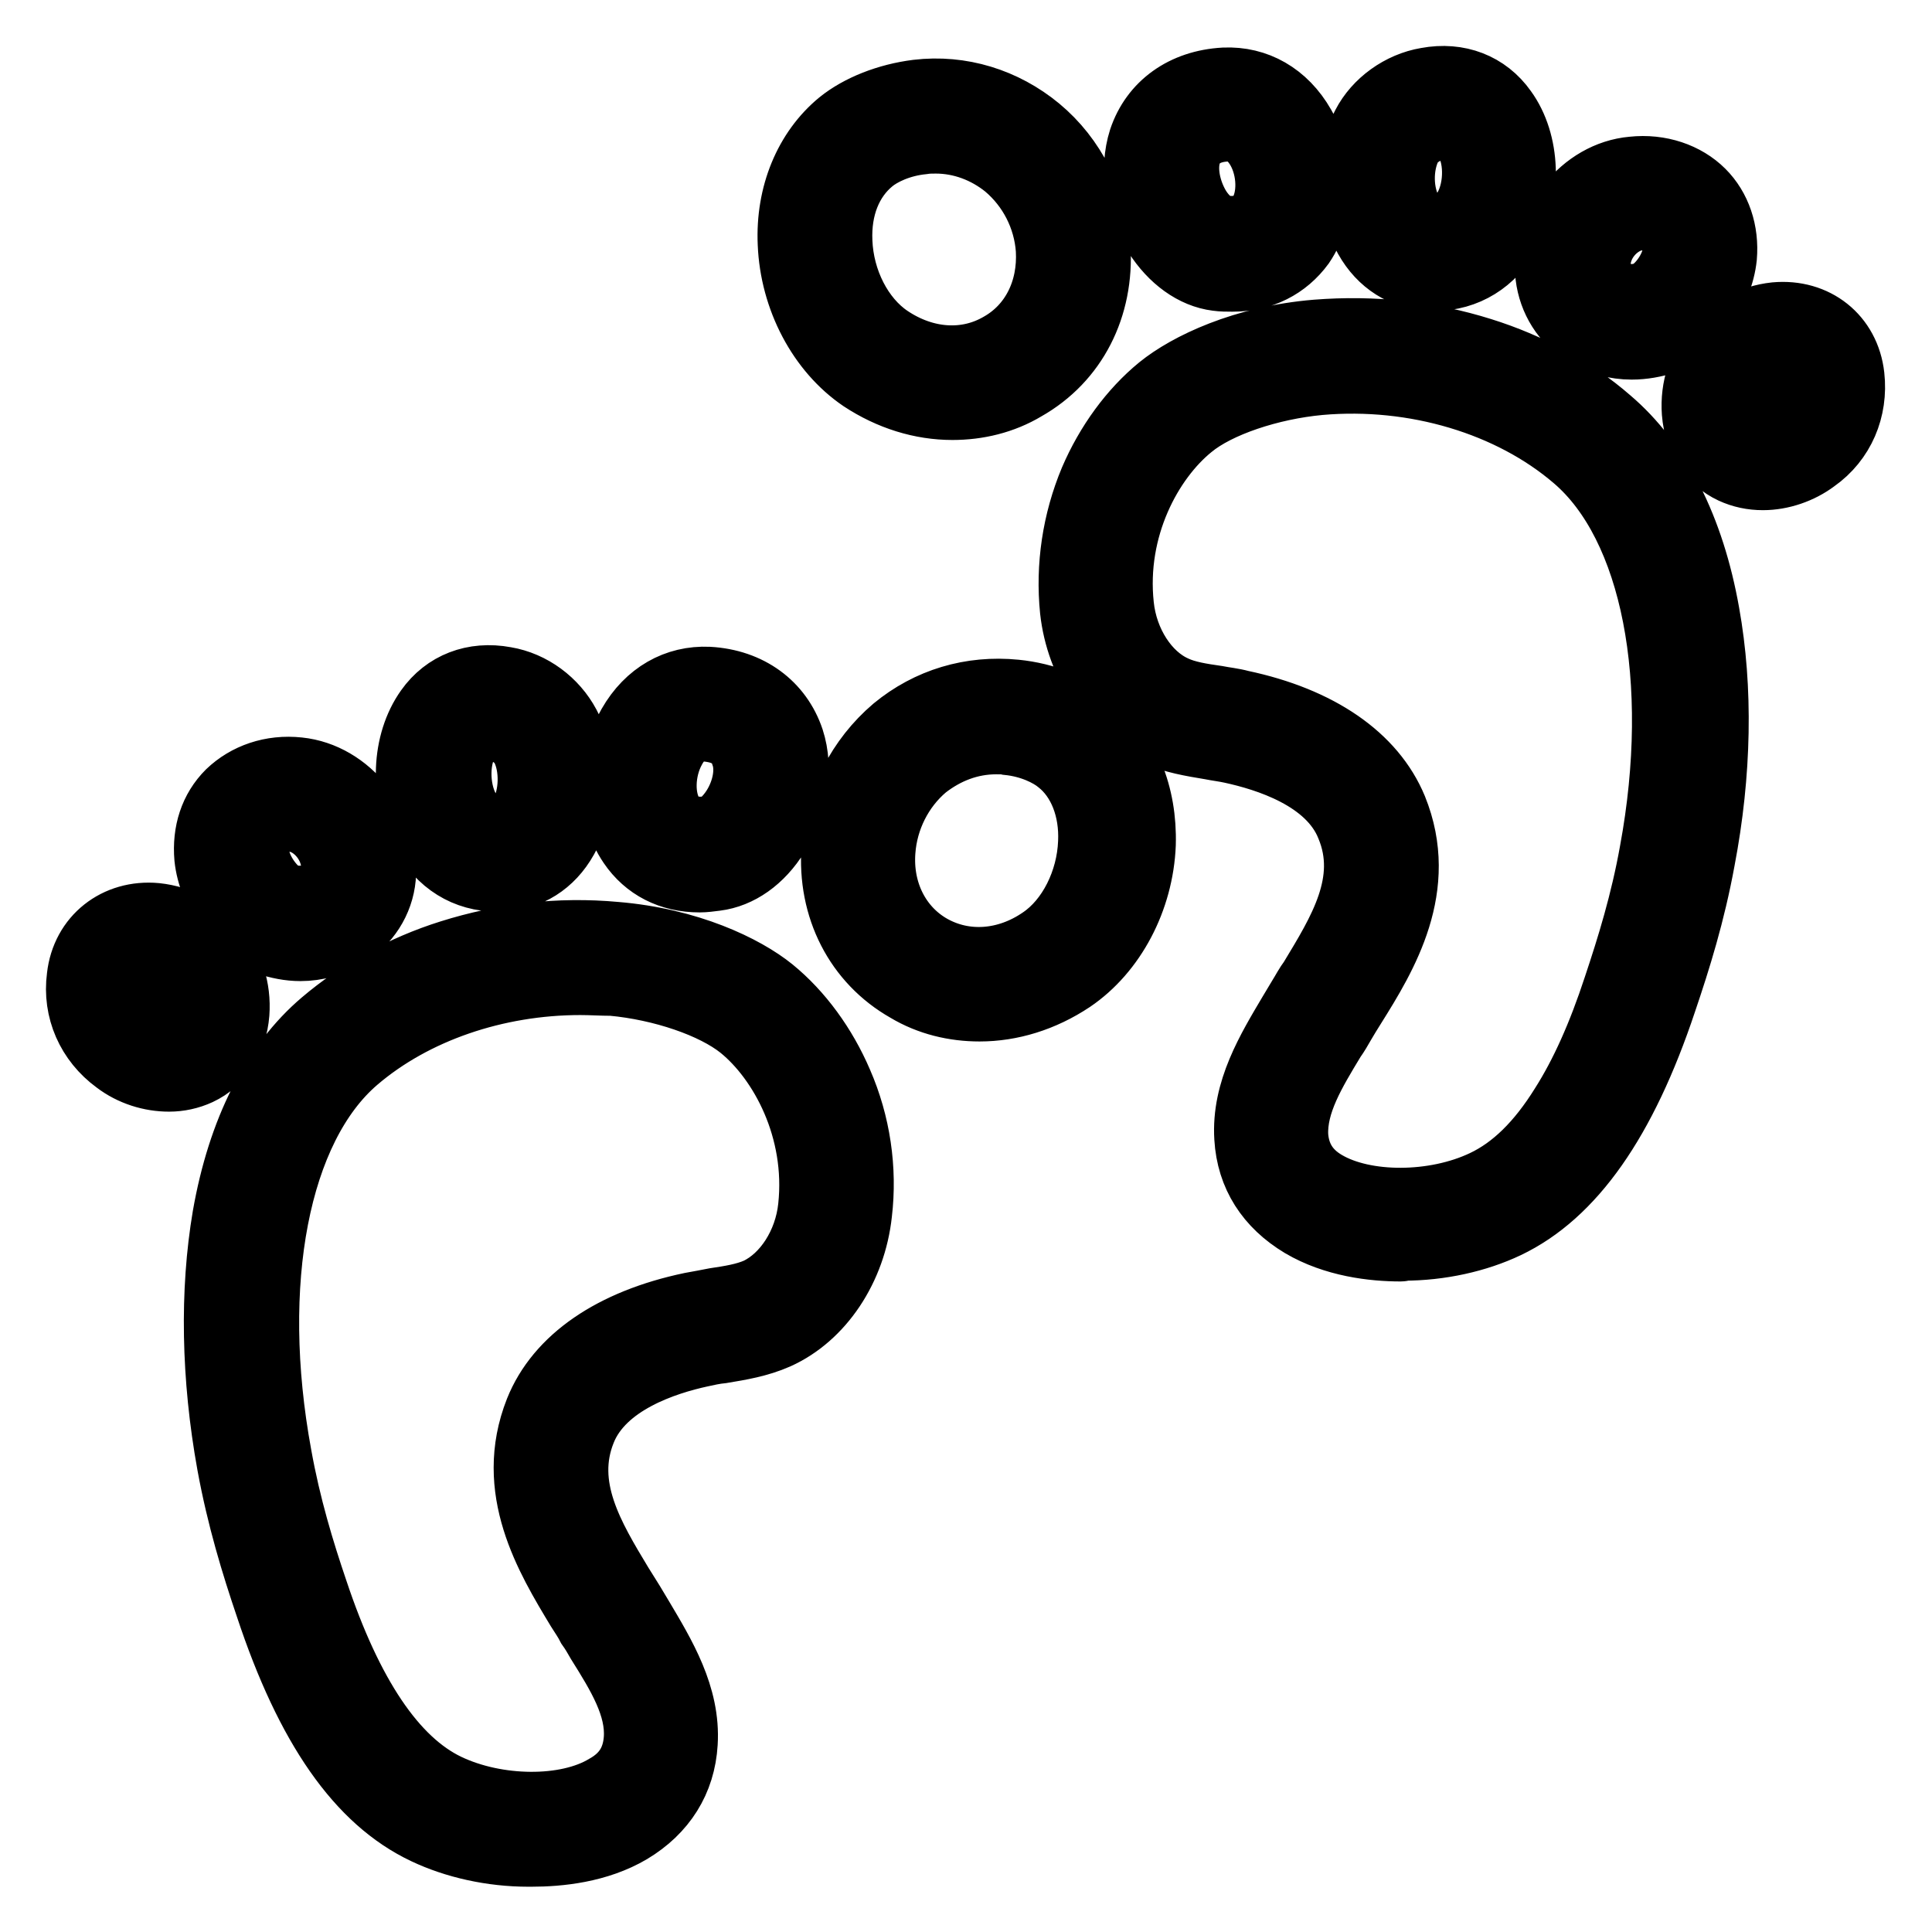
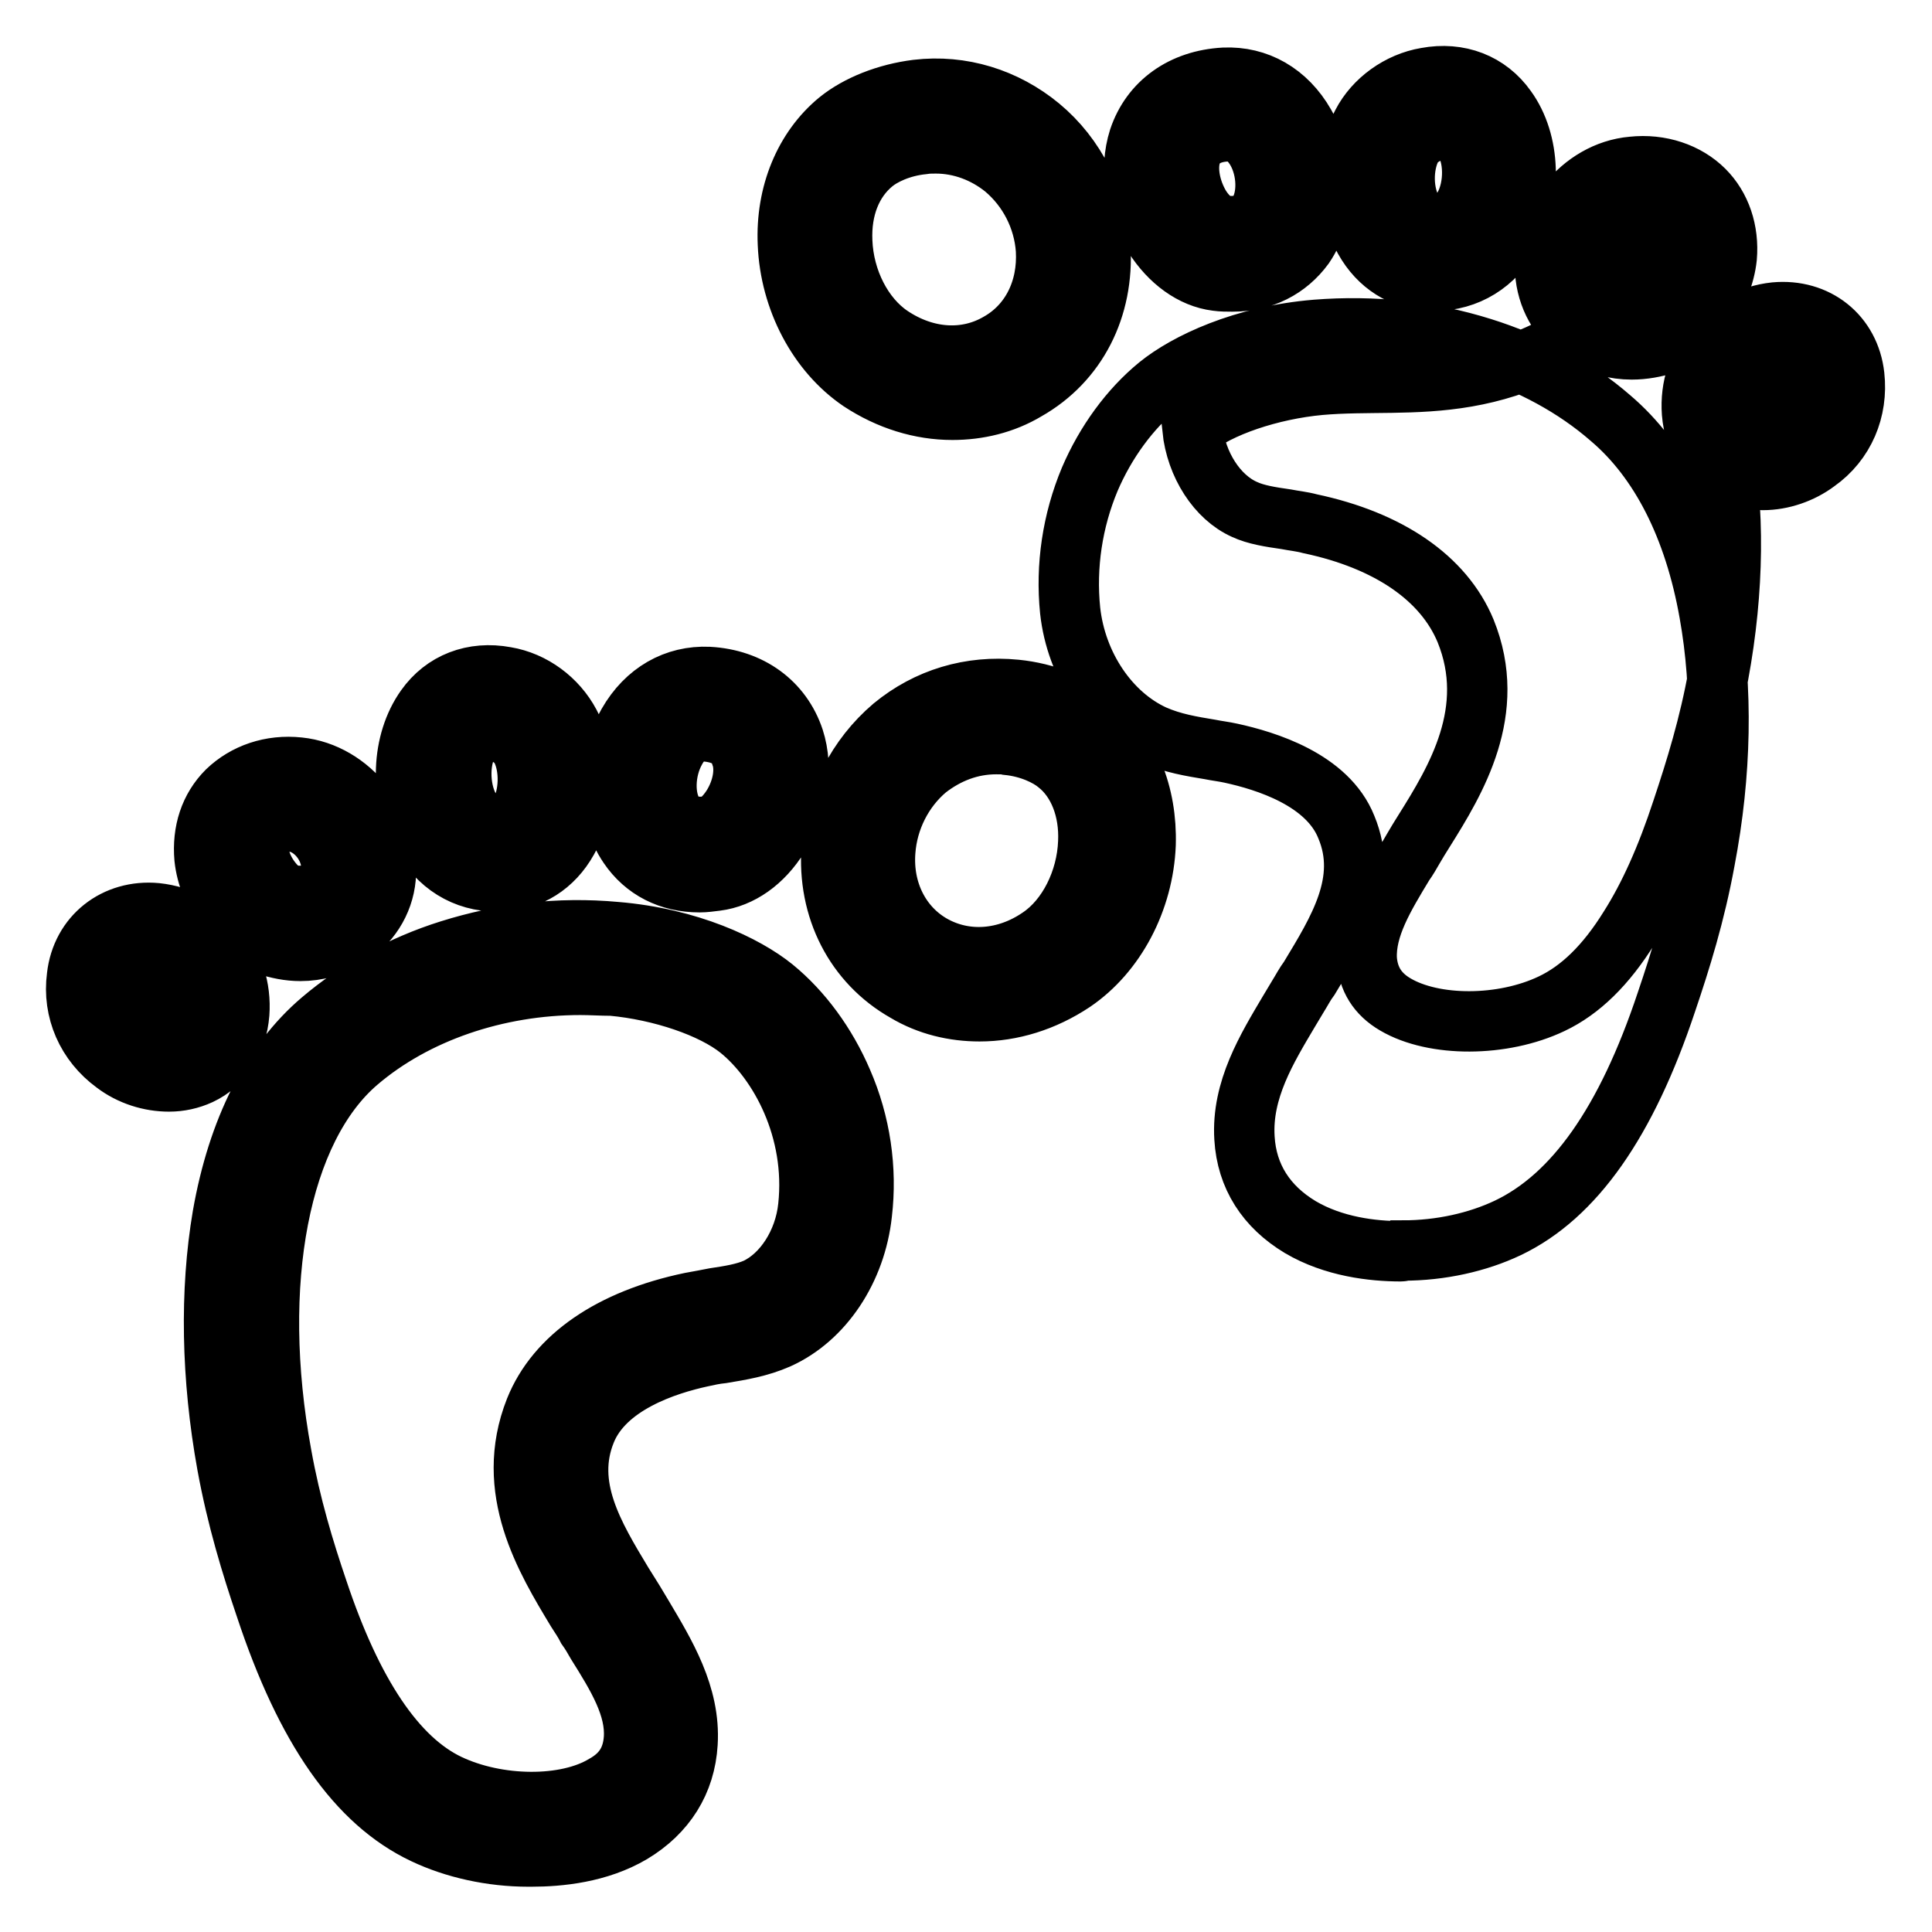
<svg xmlns="http://www.w3.org/2000/svg" version="1.1" x="0px" y="0px" viewBox="0 0 256 256" enable-background="new 0 0 256 256" xml:space="preserve">
  <g>
-     <path stroke-width="8" fill-opacity="0" stroke="#000000" d="M129.8,134c-3.4,0-6.8-0.8-9.8-2.6c-6.7-3.8-10.4-11-9.8-19.1c0.4-6.2,3.4-12,8.1-16 c4.6-3.8,10.3-5.5,16.3-4.9c4,0.4,7.7,1.9,10.4,4.1c4.6,3.8,7,9.7,6.8,16.4c-0.3,7.4-4,14.4-9.6,18.2 C138.3,132.7,134,134,129.8,134z M132,98.6c-3.4,0-6.5,1.2-9.2,3.3c-3.2,2.7-5.2,6.7-5.5,10.9c-0.4,5.3,2,10,6.2,12.4 c4.4,2.5,9.8,2.1,14.3-1c3.7-2.5,6.2-7.5,6.4-12.6c0.2-4.3-1.3-8.2-4.1-10.4c-1.2-1-3.6-2.2-6.6-2.5 C133.1,98.6,132.6,98.6,132,98.6z M92.7,116.9c-4,0-7.3-1.7-9.4-4.8c-3-4.4-3-11-0.1-16.2c2.4-4.2,6.3-6.4,10.7-6.2l0,0 c5.5,0.3,9.7,3.4,11.3,8.2c1.3,4,0.5,8.9-2,12.9c-2.1,3.4-5.1,5.5-8.3,5.9C94.1,116.8,93.4,116.9,92.7,116.9z M93.2,96.9 c-1.5,0-2.8,0.8-3.7,2.5c-1.5,2.7-1.6,6.4-0.2,8.5c0.3,0.5,1.3,2,4.6,1.6c1-0.1,2.2-1.2,3.1-2.6c1.4-2.2,1.9-4.9,1.2-6.8 c-0.6-2-2.2-3-4.8-3.2C93.4,96.9,93.3,96.9,93.2,96.9z M65.9,116.8c-4.3,0-7.9-2.2-10.1-6.3c-2.9-5.2-2.6-12.2,0.6-16.7 c2.4-3.4,6.3-4.9,10.6-4.1c3.6,0.6,6.8,3,8.5,6.2c2.4,4.6,2.2,10.9-0.3,15.4c-1.9,3.4-5,5.3-8.6,5.5 C66.3,116.8,66.1,116.8,65.9,116.8z M64.8,96.8c-1.4,0-2.1,0.7-2.5,1.3c-1.5,2.1-1.6,6.3-0.1,9c1.4,2.6,3.4,2.5,4,2.5 c0.4,0,1.7-0.1,2.7-1.9c1.3-2.3,1.4-6,0.2-8.4c-0.6-1.2-1.9-2.1-3.3-2.4l0,0C65.4,96.8,65,96.8,64.8,96.8z M39.8,126 c-1.5,0-3-0.3-4.5-0.8c-4.1-1.6-7.7-6.7-8.2-11.5c-0.3-3.5,0.7-6.6,3-8.9c2.4-2.3,5.8-3.5,9.5-3.1l0,0c6.8,0.7,12.2,7.5,11.5,14.6 c-0.3,3.3-2.2,6.2-5.1,8C44.1,125.4,42,126,39.8,126z M38.2,108.8c-1.3,0-2.3,0.4-3,1.1c-0.7,0.7-1,1.7-0.9,3 c0.2,2.4,2.3,5,3.6,5.5c1.4,0.5,3,0.4,4.3-0.3c0.7-0.4,1.5-1.2,1.7-2.5c0.3-3.4-2.4-6.4-5-6.7C38.6,108.8,38.4,108.8,38.2,108.8z  M22.4,143.3c-2.5,0-5.1-0.8-7.2-2.4c-3.7-2.7-5.6-7-5-11.5c0.6-5.4,5.1-8.9,10.5-8.4c6.7,0.7,11.5,6.5,11,13.3 c-0.3,3.7-2.2,6.7-5.2,8.1C25.2,143,23.8,143.3,22.4,143.3z M19.6,128.2c-0.9,0-2.1,0.3-2.3,2c-0.3,2.6,1.2,4.1,2.1,4.8 c1.5,1.1,3.2,1.3,4.1,0.8c0.2-0.1,0.9-0.4,1-2c0.2-2.5-1.5-5.3-4.5-5.6l0,0C19.8,128.2,19.7,128.2,19.6,128.2z M70.4,246 c-0.1,0-0.2,0-0.4,0c-4.9,0-9.8-1.1-13.8-3c-8.9-4.2-15.7-14-21-30c-1.9-5.6-3.8-11.8-5.1-18.9c-2.1-11.6-2.3-23-0.6-33 c2-11.4,6.5-20.3,13.1-25.9c4.7-4,10.6-7.3,17-9.3c7-2.2,14.4-3.1,22-2.4l0,0c9.7,0.8,17.2,4.4,20.9,7.4c3.8,3.1,7,7.5,9.1,12.4 c2.4,5.5,3.3,11.6,2.6,17.5c-0.8,7.4-5.1,13.9-11.1,16.6c-2.5,1.1-5,1.5-7.4,1.9c-1,0.1-1.9,0.3-2.8,0.5c-4.6,1-12.8,3.6-15.3,9.9 c-2.9,7.2,1.1,13.8,4.9,20.1c0.5,0.8,1,1.6,1.5,2.4c0.4,0.7,0.8,1.3,1.2,2c2.9,4.9,6.3,10.4,5.9,16.8c-0.3,5.1-2.9,9.2-7.4,11.9 C79.3,245.5,74.1,246,70.4,246z M76.9,130.5c-11.1,0-21.9,3.7-29.5,10.2C37,149.6,33.1,170,37.3,192.8c1.2,6.7,3,12.6,4.8,17.9 c4.6,13.8,10.4,22.4,17.3,25.7c6.5,3.1,15.6,3.2,20.7,0.1c2.5-1.4,3.7-3.4,3.9-6.1c0.3-4.2-2.2-8.3-4.9-12.6 c-0.4-0.7-0.8-1.4-1.3-2.1c-0.4-0.8-0.9-1.5-1.4-2.3c-4.1-6.8-9.7-16-5.5-26.6c2.8-7,10.1-12,20.6-14.2c1.1-0.2,2.2-0.4,3.2-0.6 c2-0.3,3.9-0.6,5.5-1.3c3.6-1.7,6.4-6,6.9-10.8c1.1-10.2-3.8-19.2-9.1-23.5c-3.6-2.9-10.4-5.2-16.9-5.8l0,0 C79.7,130.6,78.3,130.5,76.9,130.5z M126.2,54.3c-4.2,0-8.4-1.3-12.2-3.8c-5.6-3.8-9.3-10.8-9.6-18.2c-0.3-6.6,2.2-12.6,6.7-16.3 c2.6-2.1,6.4-3.6,10.4-4.1c5.9-0.7,11.7,1.1,16.3,4.9c4.7,3.9,7.6,9.7,8,15.9c0.5,8.1-3.1,15.2-9.8,19 C133,53.5,129.6,54.3,126.2,54.3z M124,19c-0.5,0-1.1,0-1.7,0.1l0,0c-3,0.3-5.4,1.5-6.6,2.5c-2.8,2.3-4.3,6-4.1,10.4 c0.2,5.1,2.7,10,6.4,12.5c4.6,3.1,10,3.5,14.4,0.9c4.2-2.4,6.5-7,6.2-12.3c-0.3-4.2-2.3-8.1-5.5-10.8C130.5,20.2,127.3,19,124,19z  M163.3,37.3c-0.7,0-1.4,0-2.1-0.1c-3.2-0.4-6.2-2.6-8.3-5.9c-2.5-4-3.3-8.8-2-12.9c1.6-4.8,5.8-7.8,11.3-8.1l0,0 c4.4-0.2,8.3,2,10.7,6.2c2.9,5.1,2.9,11.7-0.1,16.1C170.6,35.6,167.3,37.3,163.3,37.3z M162.6,17.4c-2.5,0.1-4.2,1.2-4.8,3.1 c-0.6,1.9-0.1,4.6,1.2,6.8c0.9,1.5,2.2,2.5,3.1,2.6c3.3,0.4,4.3-1.1,4.6-1.6c1.4-2.1,1.3-5.8-0.2-8.4 C165.5,18.2,164.2,17.3,162.6,17.4L162.6,17.4z M190.1,37.2c-0.2,0-0.4,0-0.7,0c-3.6-0.2-6.7-2.1-8.6-5.5 c-2.5-4.5-2.7-10.7-0.3-15.3c1.6-3.1,4.9-5.5,8.5-6.1l0,0c4.3-0.8,8.2,0.7,10.6,4.1c3.2,4.4,3.4,11.4,0.6,16.6 C198.1,34.9,194.4,37.2,190.1,37.2z M190.3,17.3c-1.4,0.3-2.7,1.2-3.3,2.3c-1.2,2.4-1.2,6,0.2,8.4c1,1.8,2.3,1.9,2.7,1.9 c0.6,0,2.6,0.1,4.1-2.5c1.5-2.7,1.4-6.8-0.1-8.9C193.3,17.8,192.4,17,190.3,17.3L190.3,17.3z M216.2,46.3c-2.2,0-4.4-0.6-6.3-1.7 c-2.9-1.8-4.7-4.7-5.1-8c-0.7-7.1,4.7-13.9,11.5-14.5l0,0c3.7-0.4,7.2,0.8,9.5,3.1c2.2,2.2,3.3,5.4,3,8.9 c-0.5,4.8-4.1,9.9-8.2,11.5C219.3,46,217.8,46.3,216.2,46.3z M217.1,29.2c-2.6,0.3-5.4,3.2-5,6.6c0.1,1.3,1,2.1,1.7,2.5 c1.3,0.8,2.9,0.9,4.3,0.3c1.3-0.5,3.4-3,3.6-5.5c0.1-1.3-0.2-2.3-0.9-3C220,29.5,218.7,29.1,217.1,29.2L217.1,29.2z M233.6,63.6 c-1.5,0-2.9-0.3-4.2-0.9c-3-1.4-4.9-4.3-5.2-8c-0.5-6.8,4.4-12.6,11-13.3c5.5-0.5,9.9,3,10.5,8.4c0.5,4.5-1.3,8.8-5,11.4 C238.7,62.7,236.1,63.6,233.6,63.6z M236.4,48.6c-0.1,0-0.3,0-0.4,0l0,0c-3.1,0.3-4.7,3-4.5,5.5c0.1,1.6,0.8,1.9,1,2 c0.9,0.4,2.6,0.3,4.1-0.9c0.9-0.7,2.4-2.1,2.1-4.7C238.5,48.9,237.3,48.6,236.4,48.6z M185.6,165.8c-3.7,0-8.9-0.6-13.3-3.2 c-4.5-2.7-7.1-6.7-7.4-11.8c-0.4-6.4,3-11.9,5.9-16.8c0.4-0.7,0.8-1.3,1.2-2c0.5-0.8,0.9-1.6,1.5-2.4c3.8-6.3,7.9-12.8,4.9-20 c-2.5-6.3-10.7-8.8-15.3-9.8c-0.9-0.2-1.8-0.3-2.8-0.5c-2.4-0.4-4.9-0.8-7.4-1.9c-5.9-2.7-10.3-9.2-11.1-16.5 c-0.6-5.9,0.3-11.9,2.6-17.4c2.1-4.9,5.3-9.3,9.1-12.4c3.7-3,11.2-6.6,20.9-7.4l0,0c7.6-0.6,15,0.2,22,2.4c6.4,2,12.3,5.2,17,9.3 c6.6,5.6,11.1,14.5,13.1,25.8c1.8,10,1.6,21.3-0.6,32.8c-1.3,7.1-3.2,13.2-5.1,18.8c-5.3,15.9-12.2,25.7-21,29.9 c-4,1.9-8.9,3-13.9,3C185.8,165.8,185.7,165.8,185.6,165.8z M174.9,51c-6.5,0.6-13.4,2.9-16.9,5.8c-5.3,4.3-10.2,13.2-9.1,23.4 c0.5,4.8,3.3,9.1,6.9,10.7c1.5,0.7,3.4,1,5.5,1.3c1,0.2,2.1,0.3,3.2,0.6c10.4,2.2,17.7,7.2,20.6,14.2c4.3,10.6-1.3,19.8-5.5,26.5 c-0.5,0.8-1,1.6-1.4,2.3c-0.4,0.7-0.8,1.4-1.3,2.1c-2.6,4.3-5.1,8.4-4.9,12.6c0.2,2.6,1.4,4.6,3.8,6c5.1,3,14.2,3,20.7-0.1 c3.8-1.8,7.2-5.1,10.3-10.1c2.6-4.1,4.9-9.2,7-15.6c1.8-5.4,3.6-11.2,4.8-17.9c4.2-22.7,0.2-43-10.1-51.8 C200,53.7,187.4,49.9,174.9,51L174.9,51z" />
+     <path stroke-width="8" fill-opacity="0" stroke="#000000" d="M129.8,134c-3.4,0-6.8-0.8-9.8-2.6c-6.7-3.8-10.4-11-9.8-19.1c0.4-6.2,3.4-12,8.1-16 c4.6-3.8,10.3-5.5,16.3-4.9c4,0.4,7.7,1.9,10.4,4.1c4.6,3.8,7,9.7,6.8,16.4c-0.3,7.4-4,14.4-9.6,18.2 C138.3,132.7,134,134,129.8,134z M132,98.6c-3.4,0-6.5,1.2-9.2,3.3c-3.2,2.7-5.2,6.7-5.5,10.9c-0.4,5.3,2,10,6.2,12.4 c4.4,2.5,9.8,2.1,14.3-1c3.7-2.5,6.2-7.5,6.4-12.6c0.2-4.3-1.3-8.2-4.1-10.4c-1.2-1-3.6-2.2-6.6-2.5 C133.1,98.6,132.6,98.6,132,98.6z M92.7,116.9c-4,0-7.3-1.7-9.4-4.8c-3-4.4-3-11-0.1-16.2c2.4-4.2,6.3-6.4,10.7-6.2l0,0 c5.5,0.3,9.7,3.4,11.3,8.2c1.3,4,0.5,8.9-2,12.9c-2.1,3.4-5.1,5.5-8.3,5.9C94.1,116.8,93.4,116.9,92.7,116.9z M93.2,96.9 c-1.5,0-2.8,0.8-3.7,2.5c-1.5,2.7-1.6,6.4-0.2,8.5c0.3,0.5,1.3,2,4.6,1.6c1-0.1,2.2-1.2,3.1-2.6c1.4-2.2,1.9-4.9,1.2-6.8 c-0.6-2-2.2-3-4.8-3.2C93.4,96.9,93.3,96.9,93.2,96.9z M65.9,116.8c-4.3,0-7.9-2.2-10.1-6.3c-2.9-5.2-2.6-12.2,0.6-16.7 c2.4-3.4,6.3-4.9,10.6-4.1c3.6,0.6,6.8,3,8.5,6.2c2.4,4.6,2.2,10.9-0.3,15.4c-1.9,3.4-5,5.3-8.6,5.5 C66.3,116.8,66.1,116.8,65.9,116.8z M64.8,96.8c-1.4,0-2.1,0.7-2.5,1.3c-1.5,2.1-1.6,6.3-0.1,9c1.4,2.6,3.4,2.5,4,2.5 c0.4,0,1.7-0.1,2.7-1.9c1.3-2.3,1.4-6,0.2-8.4c-0.6-1.2-1.9-2.1-3.3-2.4l0,0C65.4,96.8,65,96.8,64.8,96.8z M39.8,126 c-1.5,0-3-0.3-4.5-0.8c-4.1-1.6-7.7-6.7-8.2-11.5c-0.3-3.5,0.7-6.6,3-8.9c2.4-2.3,5.8-3.5,9.5-3.1l0,0c6.8,0.7,12.2,7.5,11.5,14.6 c-0.3,3.3-2.2,6.2-5.1,8C44.1,125.4,42,126,39.8,126z M38.2,108.8c-1.3,0-2.3,0.4-3,1.1c-0.7,0.7-1,1.7-0.9,3 c0.2,2.4,2.3,5,3.6,5.5c1.4,0.5,3,0.4,4.3-0.3c0.7-0.4,1.5-1.2,1.7-2.5c0.3-3.4-2.4-6.4-5-6.7C38.6,108.8,38.4,108.8,38.2,108.8z  M22.4,143.3c-2.5,0-5.1-0.8-7.2-2.4c-3.7-2.7-5.6-7-5-11.5c0.6-5.4,5.1-8.9,10.5-8.4c6.7,0.7,11.5,6.5,11,13.3 c-0.3,3.7-2.2,6.7-5.2,8.1C25.2,143,23.8,143.3,22.4,143.3z M19.6,128.2c-0.9,0-2.1,0.3-2.3,2c-0.3,2.6,1.2,4.1,2.1,4.8 c1.5,1.1,3.2,1.3,4.1,0.8c0.2-0.1,0.9-0.4,1-2c0.2-2.5-1.5-5.3-4.5-5.6l0,0C19.8,128.2,19.7,128.2,19.6,128.2z M70.4,246 c-0.1,0-0.2,0-0.4,0c-4.9,0-9.8-1.1-13.8-3c-8.9-4.2-15.7-14-21-30c-1.9-5.6-3.8-11.8-5.1-18.9c-2.1-11.6-2.3-23-0.6-33 c2-11.4,6.5-20.3,13.1-25.9c4.7-4,10.6-7.3,17-9.3c7-2.2,14.4-3.1,22-2.4l0,0c9.7,0.8,17.2,4.4,20.9,7.4c3.8,3.1,7,7.5,9.1,12.4 c2.4,5.5,3.3,11.6,2.6,17.5c-0.8,7.4-5.1,13.9-11.1,16.6c-2.5,1.1-5,1.5-7.4,1.9c-1,0.1-1.9,0.3-2.8,0.5c-4.6,1-12.8,3.6-15.3,9.9 c-2.9,7.2,1.1,13.8,4.9,20.1c0.5,0.8,1,1.6,1.5,2.4c0.4,0.7,0.8,1.3,1.2,2c2.9,4.9,6.3,10.4,5.9,16.8c-0.3,5.1-2.9,9.2-7.4,11.9 C79.3,245.5,74.1,246,70.4,246z M76.9,130.5c-11.1,0-21.9,3.7-29.5,10.2C37,149.6,33.1,170,37.3,192.8c1.2,6.7,3,12.6,4.8,17.9 c4.6,13.8,10.4,22.4,17.3,25.7c6.5,3.1,15.6,3.2,20.7,0.1c2.5-1.4,3.7-3.4,3.9-6.1c0.3-4.2-2.2-8.3-4.9-12.6 c-0.4-0.7-0.8-1.4-1.3-2.1c-0.4-0.8-0.9-1.5-1.4-2.3c-4.1-6.8-9.7-16-5.5-26.6c2.8-7,10.1-12,20.6-14.2c1.1-0.2,2.2-0.4,3.2-0.6 c2-0.3,3.9-0.6,5.5-1.3c3.6-1.7,6.4-6,6.9-10.8c1.1-10.2-3.8-19.2-9.1-23.5c-3.6-2.9-10.4-5.2-16.9-5.8l0,0 C79.7,130.6,78.3,130.5,76.9,130.5z M126.2,54.3c-4.2,0-8.4-1.3-12.2-3.8c-5.6-3.8-9.3-10.8-9.6-18.2c-0.3-6.6,2.2-12.6,6.7-16.3 c2.6-2.1,6.4-3.6,10.4-4.1c5.9-0.7,11.7,1.1,16.3,4.9c4.7,3.9,7.6,9.7,8,15.9c0.5,8.1-3.1,15.2-9.8,19 C133,53.5,129.6,54.3,126.2,54.3z M124,19c-0.5,0-1.1,0-1.7,0.1l0,0c-3,0.3-5.4,1.5-6.6,2.5c-2.8,2.3-4.3,6-4.1,10.4 c0.2,5.1,2.7,10,6.4,12.5c4.6,3.1,10,3.5,14.4,0.9c4.2-2.4,6.5-7,6.2-12.3c-0.3-4.2-2.3-8.1-5.5-10.8C130.5,20.2,127.3,19,124,19z  M163.3,37.3c-0.7,0-1.4,0-2.1-0.1c-3.2-0.4-6.2-2.6-8.3-5.9c-2.5-4-3.3-8.8-2-12.9c1.6-4.8,5.8-7.8,11.3-8.1l0,0 c4.4-0.2,8.3,2,10.7,6.2c2.9,5.1,2.9,11.7-0.1,16.1C170.6,35.6,167.3,37.3,163.3,37.3z M162.6,17.4c-2.5,0.1-4.2,1.2-4.8,3.1 c-0.6,1.9-0.1,4.6,1.2,6.8c0.9,1.5,2.2,2.5,3.1,2.6c3.3,0.4,4.3-1.1,4.6-1.6c1.4-2.1,1.3-5.8-0.2-8.4 C165.5,18.2,164.2,17.3,162.6,17.4L162.6,17.4z M190.1,37.2c-0.2,0-0.4,0-0.7,0c-3.6-0.2-6.7-2.1-8.6-5.5 c-2.5-4.5-2.7-10.7-0.3-15.3c1.6-3.1,4.9-5.5,8.5-6.1l0,0c4.3-0.8,8.2,0.7,10.6,4.1c3.2,4.4,3.4,11.4,0.6,16.6 C198.1,34.9,194.4,37.2,190.1,37.2z M190.3,17.3c-1.4,0.3-2.7,1.2-3.3,2.3c-1.2,2.4-1.2,6,0.2,8.4c1,1.8,2.3,1.9,2.7,1.9 c0.6,0,2.6,0.1,4.1-2.5c1.5-2.7,1.4-6.8-0.1-8.9C193.3,17.8,192.4,17,190.3,17.3L190.3,17.3z M216.2,46.3c-2.2,0-4.4-0.6-6.3-1.7 c-2.9-1.8-4.7-4.7-5.1-8c-0.7-7.1,4.7-13.9,11.5-14.5l0,0c3.7-0.4,7.2,0.8,9.5,3.1c2.2,2.2,3.3,5.4,3,8.9 c-0.5,4.8-4.1,9.9-8.2,11.5C219.3,46,217.8,46.3,216.2,46.3z M217.1,29.2c-2.6,0.3-5.4,3.2-5,6.6c0.1,1.3,1,2.1,1.7,2.5 c1.3,0.8,2.9,0.9,4.3,0.3c1.3-0.5,3.4-3,3.6-5.5c0.1-1.3-0.2-2.3-0.9-3C220,29.5,218.7,29.1,217.1,29.2L217.1,29.2z M233.6,63.6 c-1.5,0-2.9-0.3-4.2-0.9c-3-1.4-4.9-4.3-5.2-8c-0.5-6.8,4.4-12.6,11-13.3c5.5-0.5,9.9,3,10.5,8.4c0.5,4.5-1.3,8.8-5,11.4 C238.7,62.7,236.1,63.6,233.6,63.6z M236.4,48.6c-0.1,0-0.3,0-0.4,0l0,0c-3.1,0.3-4.7,3-4.5,5.5c0.1,1.6,0.8,1.9,1,2 c0.9,0.4,2.6,0.3,4.1-0.9c0.9-0.7,2.4-2.1,2.1-4.7C238.5,48.9,237.3,48.6,236.4,48.6z M185.6,165.8c-3.7,0-8.9-0.6-13.3-3.2 c-4.5-2.7-7.1-6.7-7.4-11.8c-0.4-6.4,3-11.9,5.9-16.8c0.4-0.7,0.8-1.3,1.2-2c0.5-0.8,0.9-1.6,1.5-2.4c3.8-6.3,7.9-12.8,4.9-20 c-2.5-6.3-10.7-8.8-15.3-9.8c-0.9-0.2-1.8-0.3-2.8-0.5c-2.4-0.4-4.9-0.8-7.4-1.9c-5.9-2.7-10.3-9.2-11.1-16.5 c-0.6-5.9,0.3-11.9,2.6-17.4c2.1-4.9,5.3-9.3,9.1-12.4c3.7-3,11.2-6.6,20.9-7.4l0,0c7.6-0.6,15,0.2,22,2.4c6.4,2,12.3,5.2,17,9.3 c6.6,5.6,11.1,14.5,13.1,25.8c1.8,10,1.6,21.3-0.6,32.8c-1.3,7.1-3.2,13.2-5.1,18.8c-5.3,15.9-12.2,25.7-21,29.9 c-4,1.9-8.9,3-13.9,3C185.8,165.8,185.7,165.8,185.6,165.8z M174.9,51c-6.5,0.6-13.4,2.9-16.9,5.8c0.5,4.8,3.3,9.1,6.9,10.7c1.5,0.7,3.4,1,5.5,1.3c1,0.2,2.1,0.3,3.2,0.6c10.4,2.2,17.7,7.2,20.6,14.2c4.3,10.6-1.3,19.8-5.5,26.5 c-0.5,0.8-1,1.6-1.4,2.3c-0.4,0.7-0.8,1.4-1.3,2.1c-2.6,4.3-5.1,8.4-4.9,12.6c0.2,2.6,1.4,4.6,3.8,6c5.1,3,14.2,3,20.7-0.1 c3.8-1.8,7.2-5.1,10.3-10.1c2.6-4.1,4.9-9.2,7-15.6c1.8-5.4,3.6-11.2,4.8-17.9c4.2-22.7,0.2-43-10.1-51.8 C200,53.7,187.4,49.9,174.9,51L174.9,51z" />
  </g>
</svg>